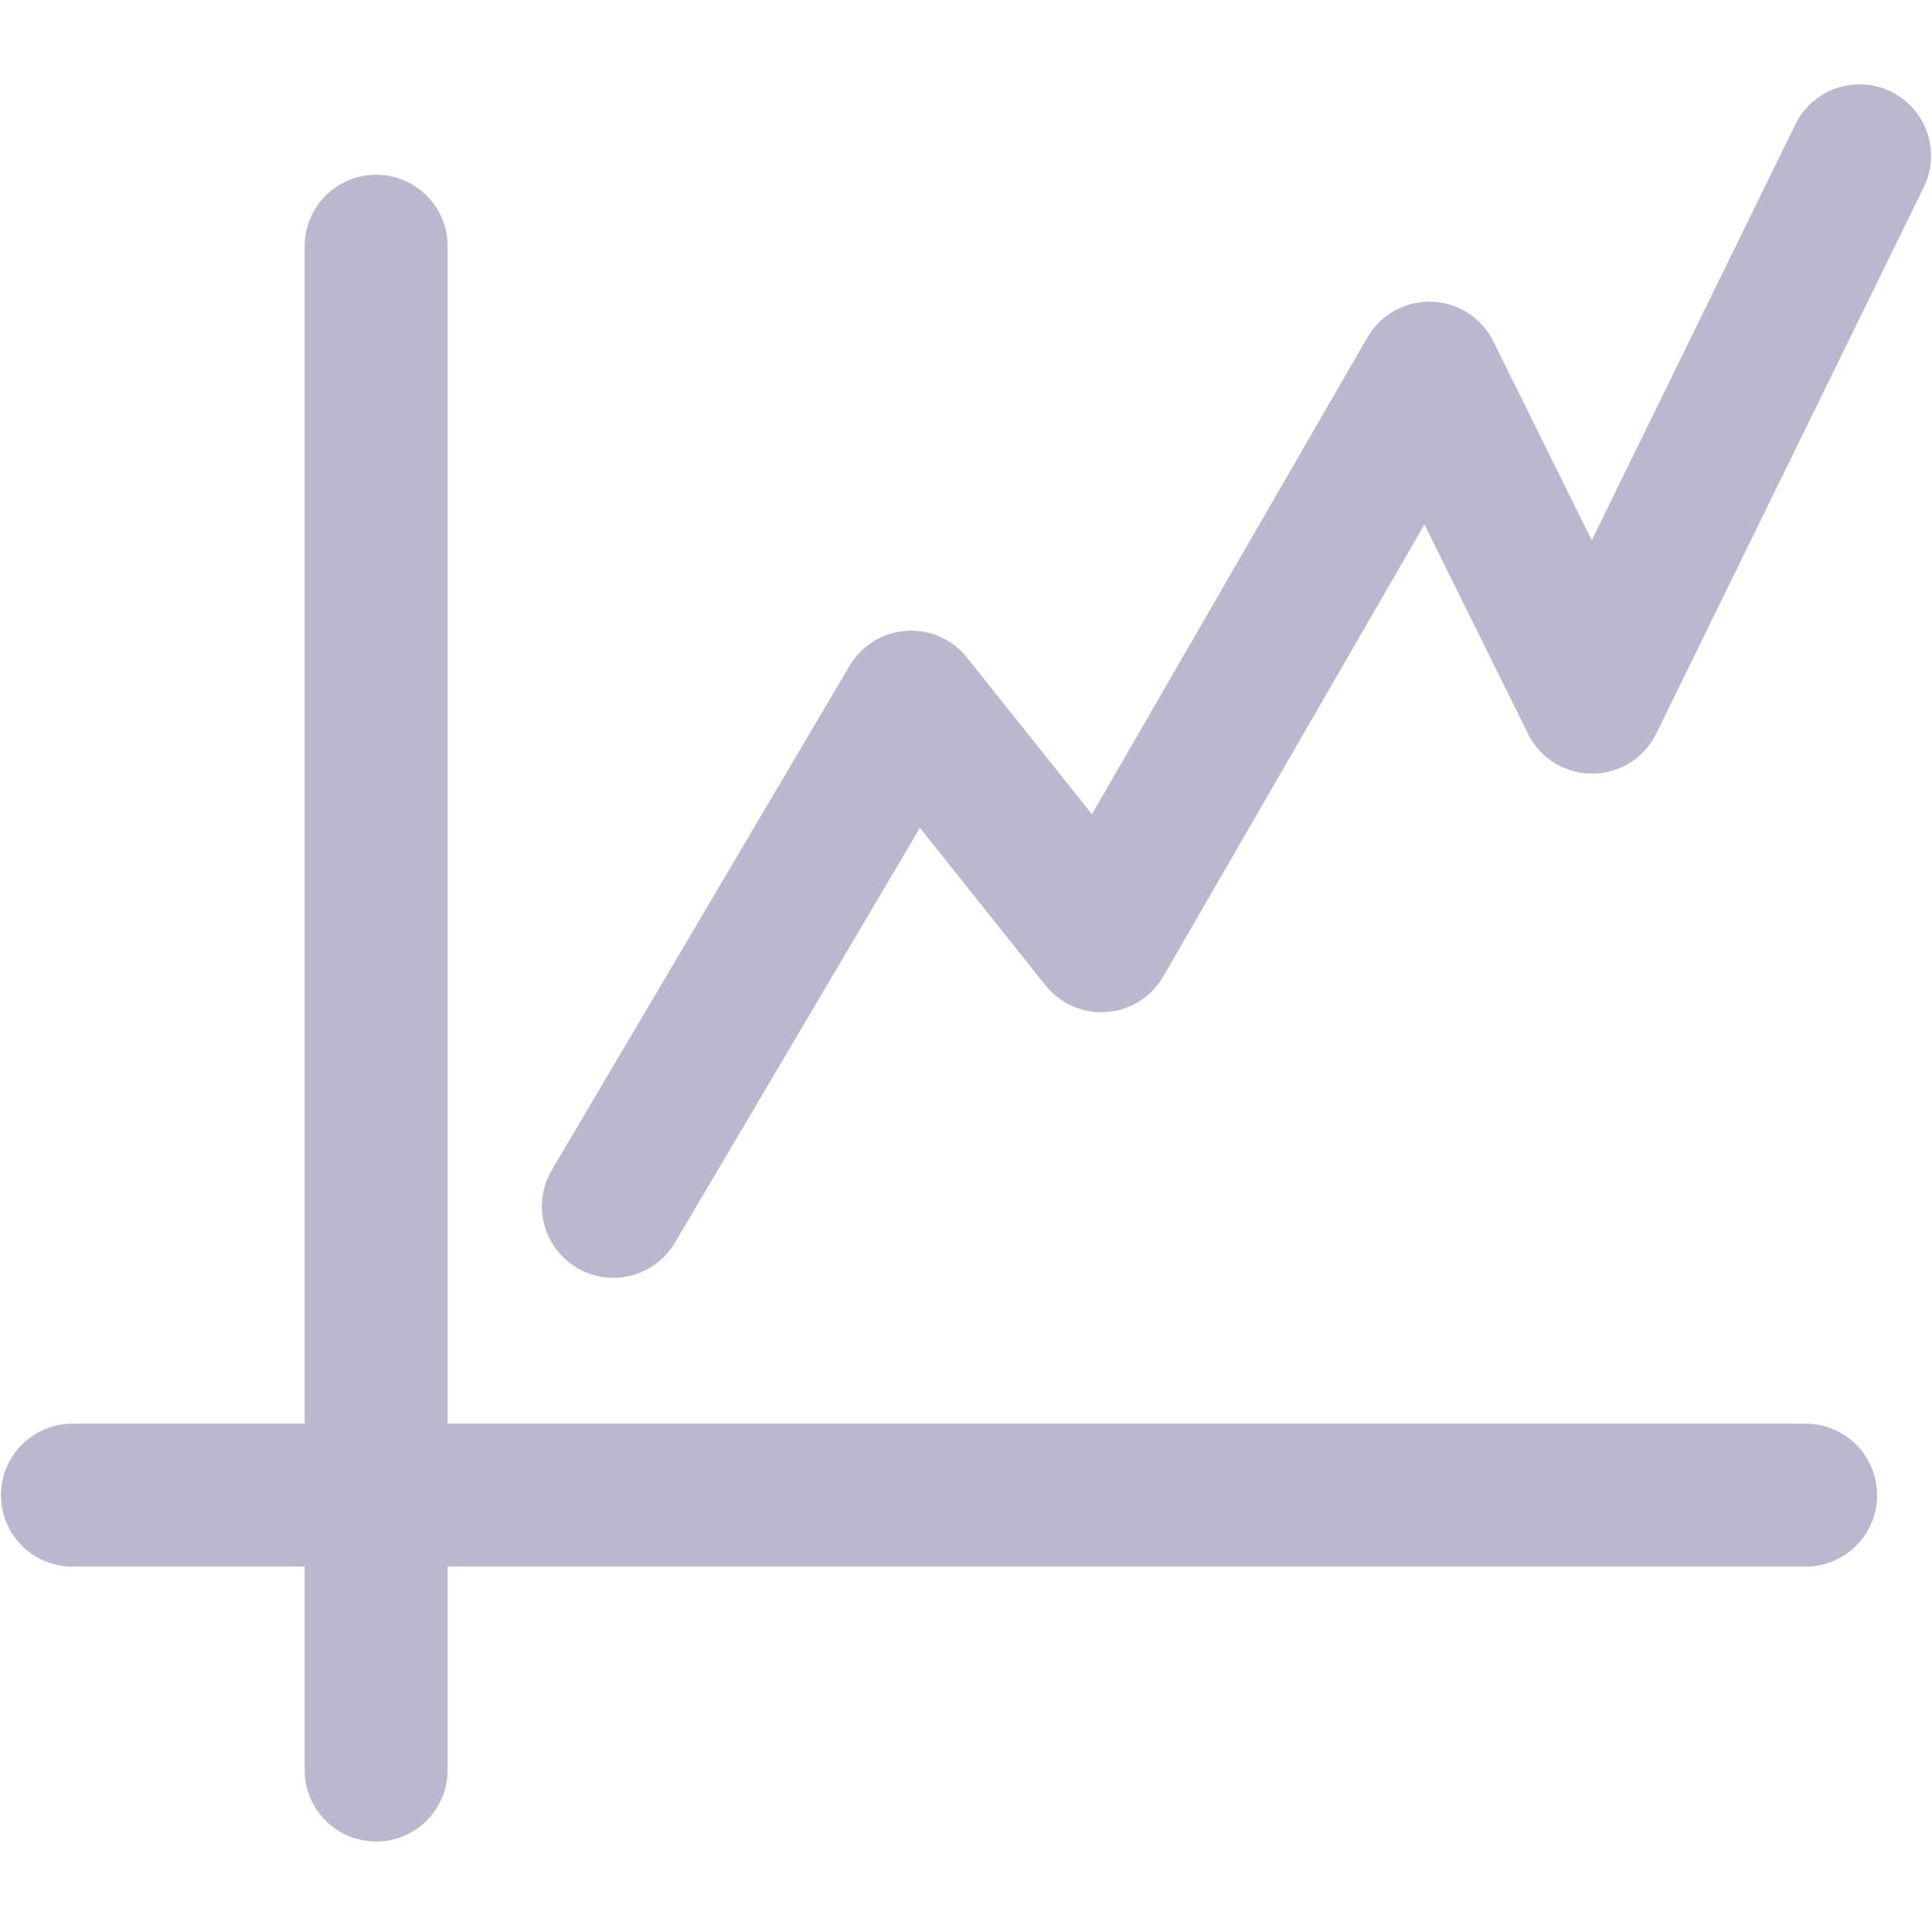
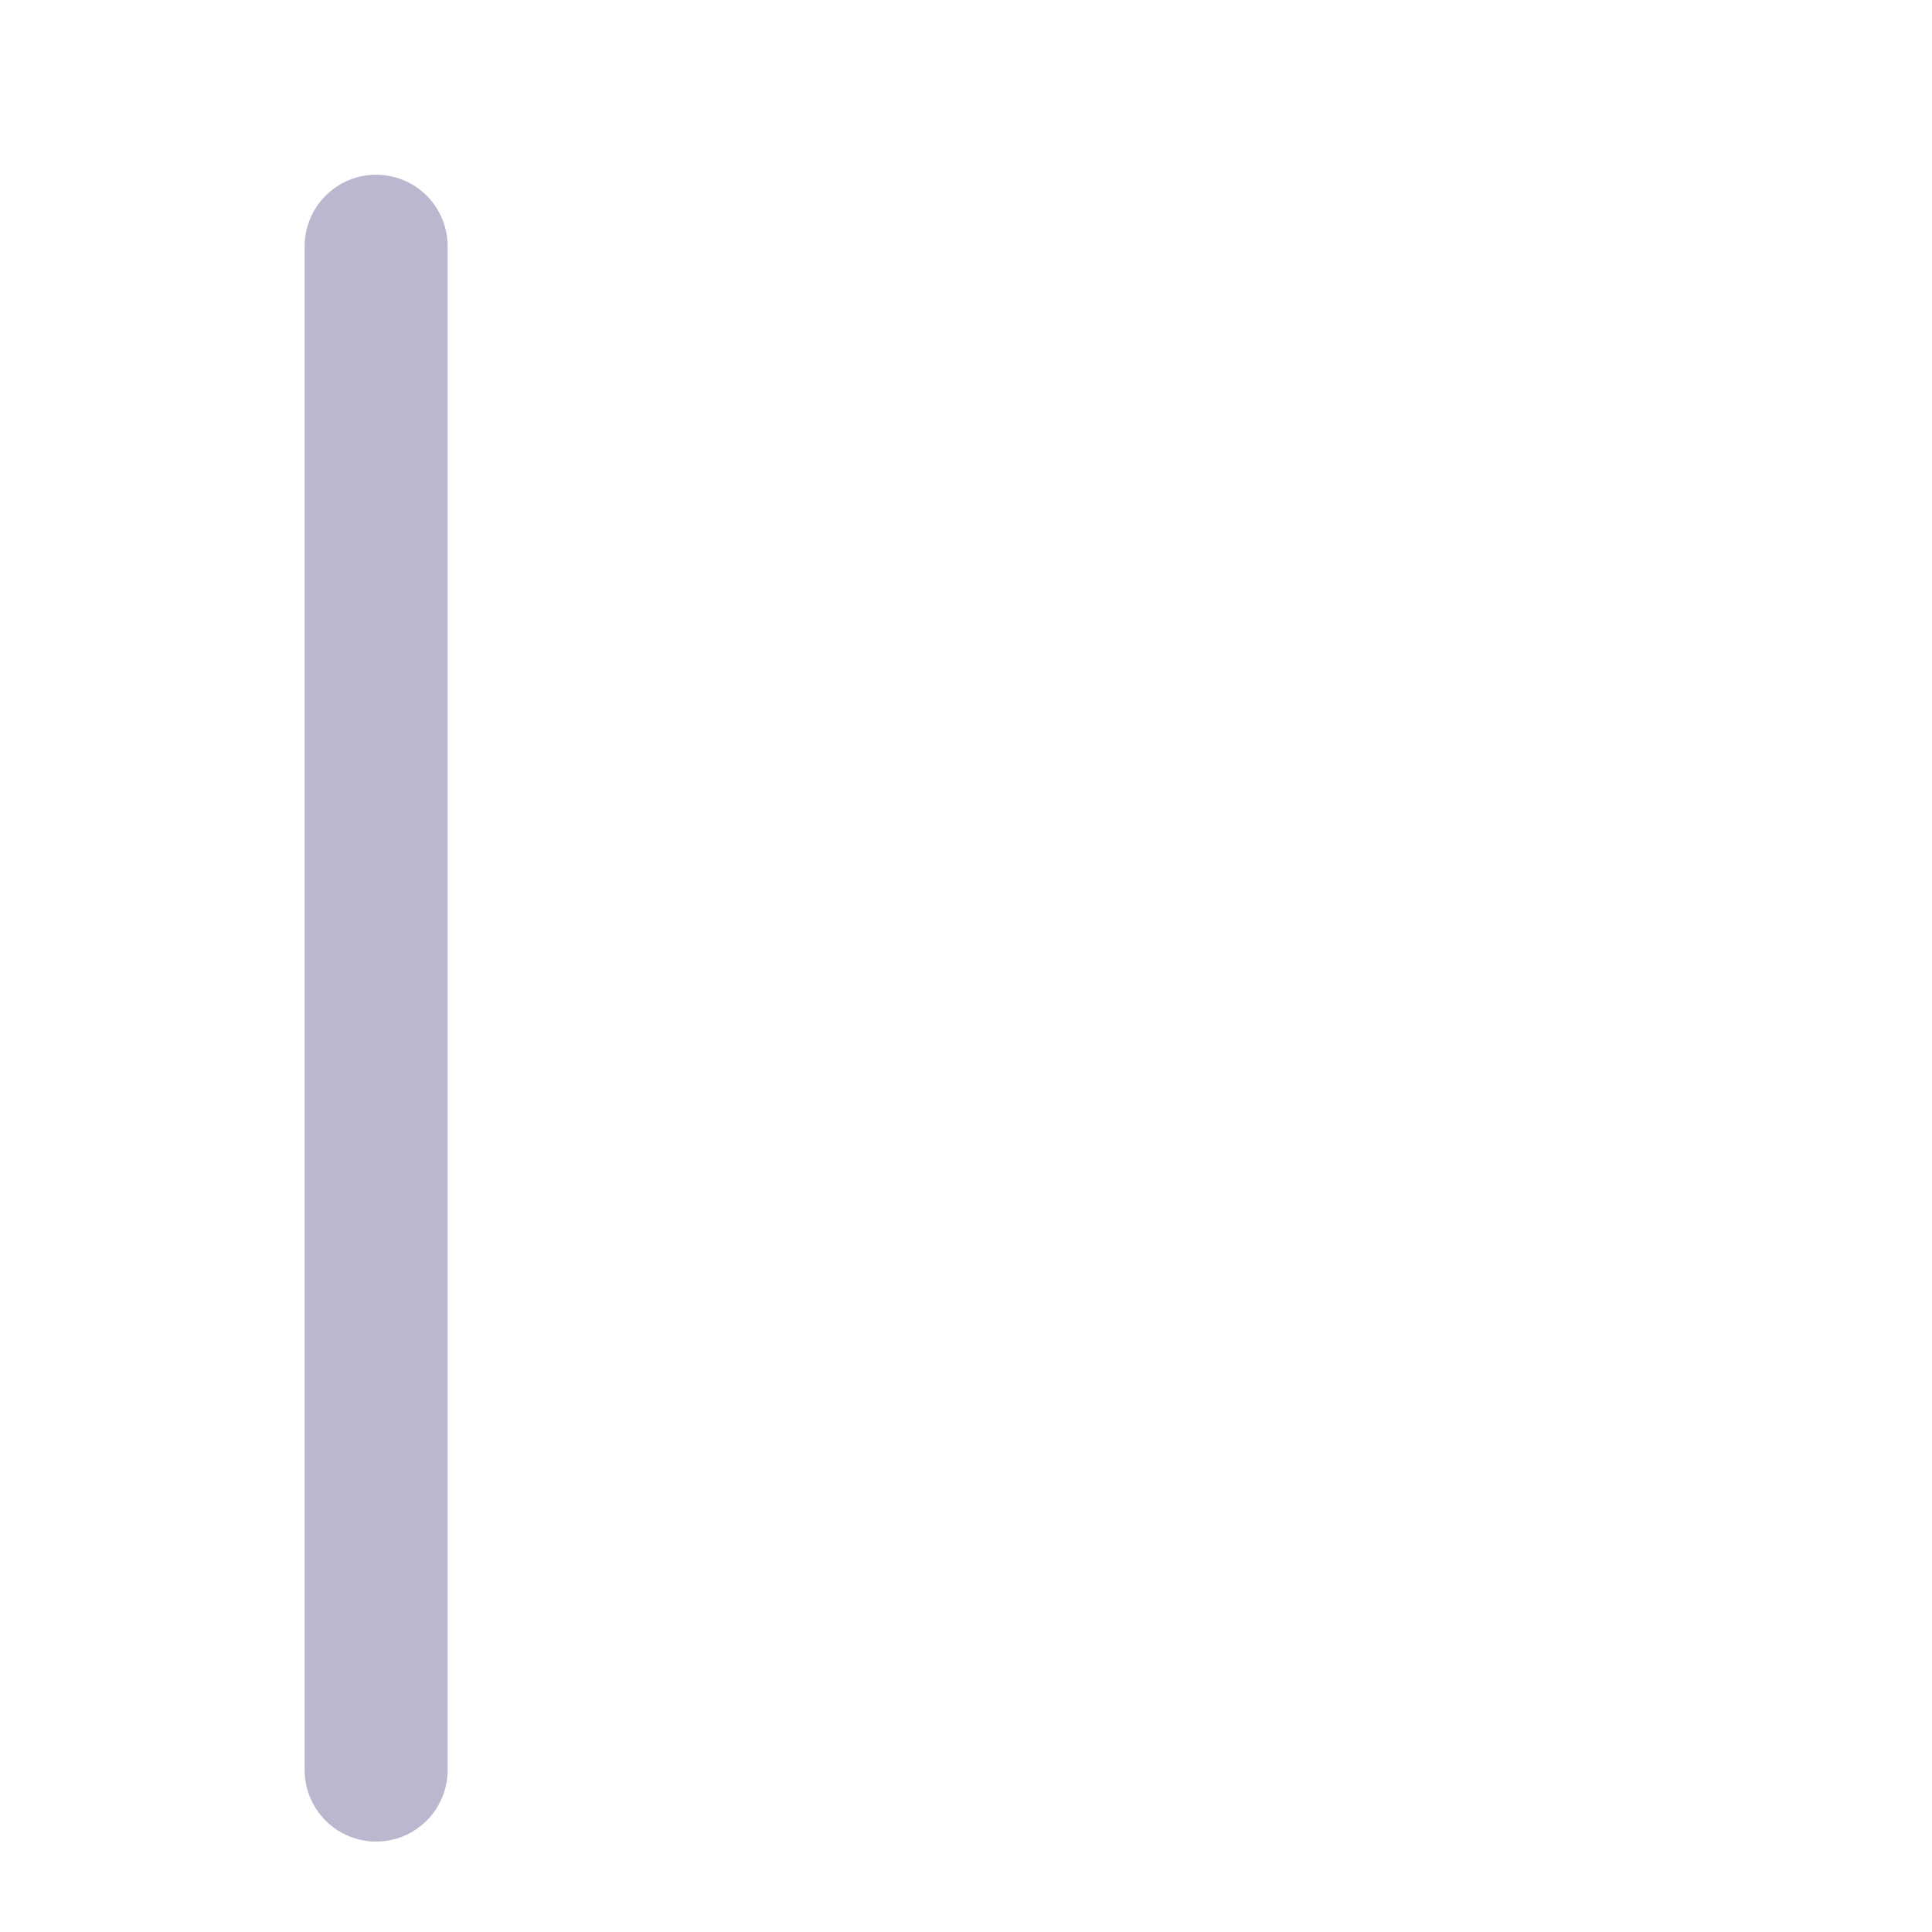
<svg xmlns="http://www.w3.org/2000/svg" width="80" height="80" viewBox="0 0 80 80" fill="none">
-   <path d="M3 61.911L74.766 61.911" stroke="#BAB8CF" stroke-width="5.92" stroke-linecap="round" stroke-linejoin="round" />
  <path d="M15.575 73.295L15.575 10.195" stroke="#BAB8CF" stroke-width="5.92" stroke-linecap="round" stroke-linejoin="round" />
-   <path d="M25.399 49.952L37.728 29.074L45.605 38.955L59.185 15.451L65.925 29.074L77 6.452" stroke="#BAB8CF" stroke-width="5.92" stroke-linecap="round" stroke-linejoin="round" />
</svg>